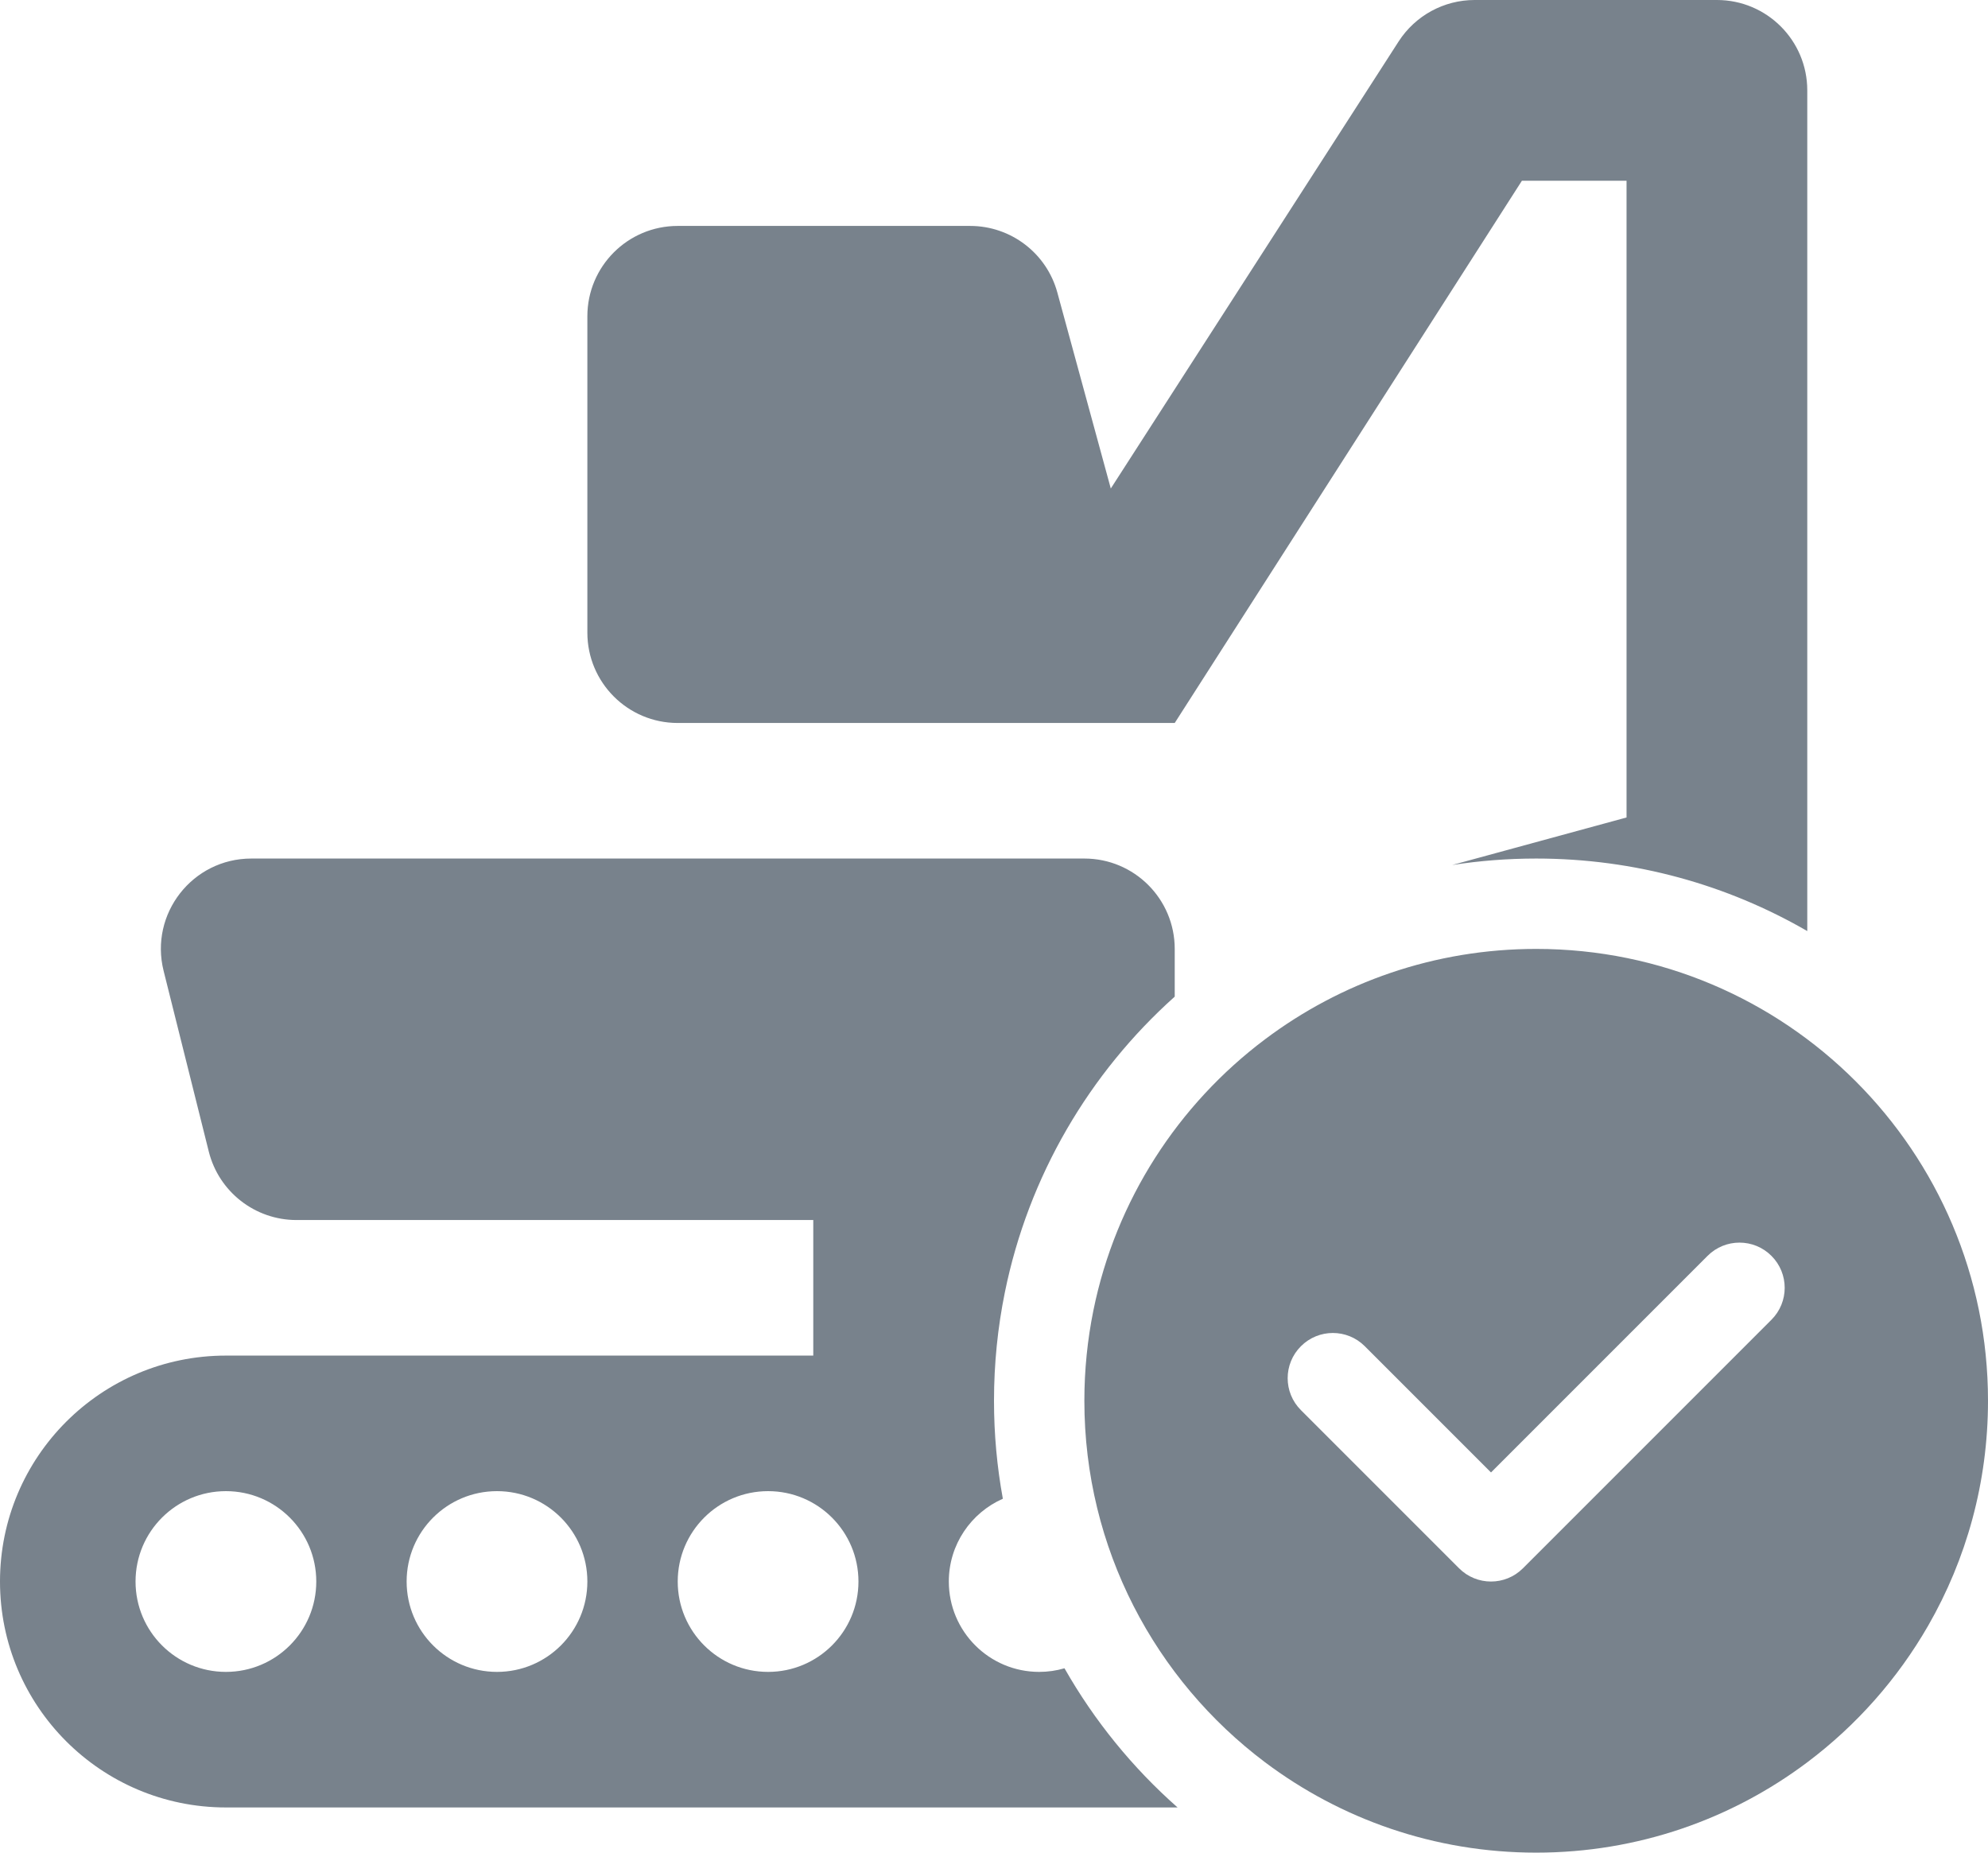
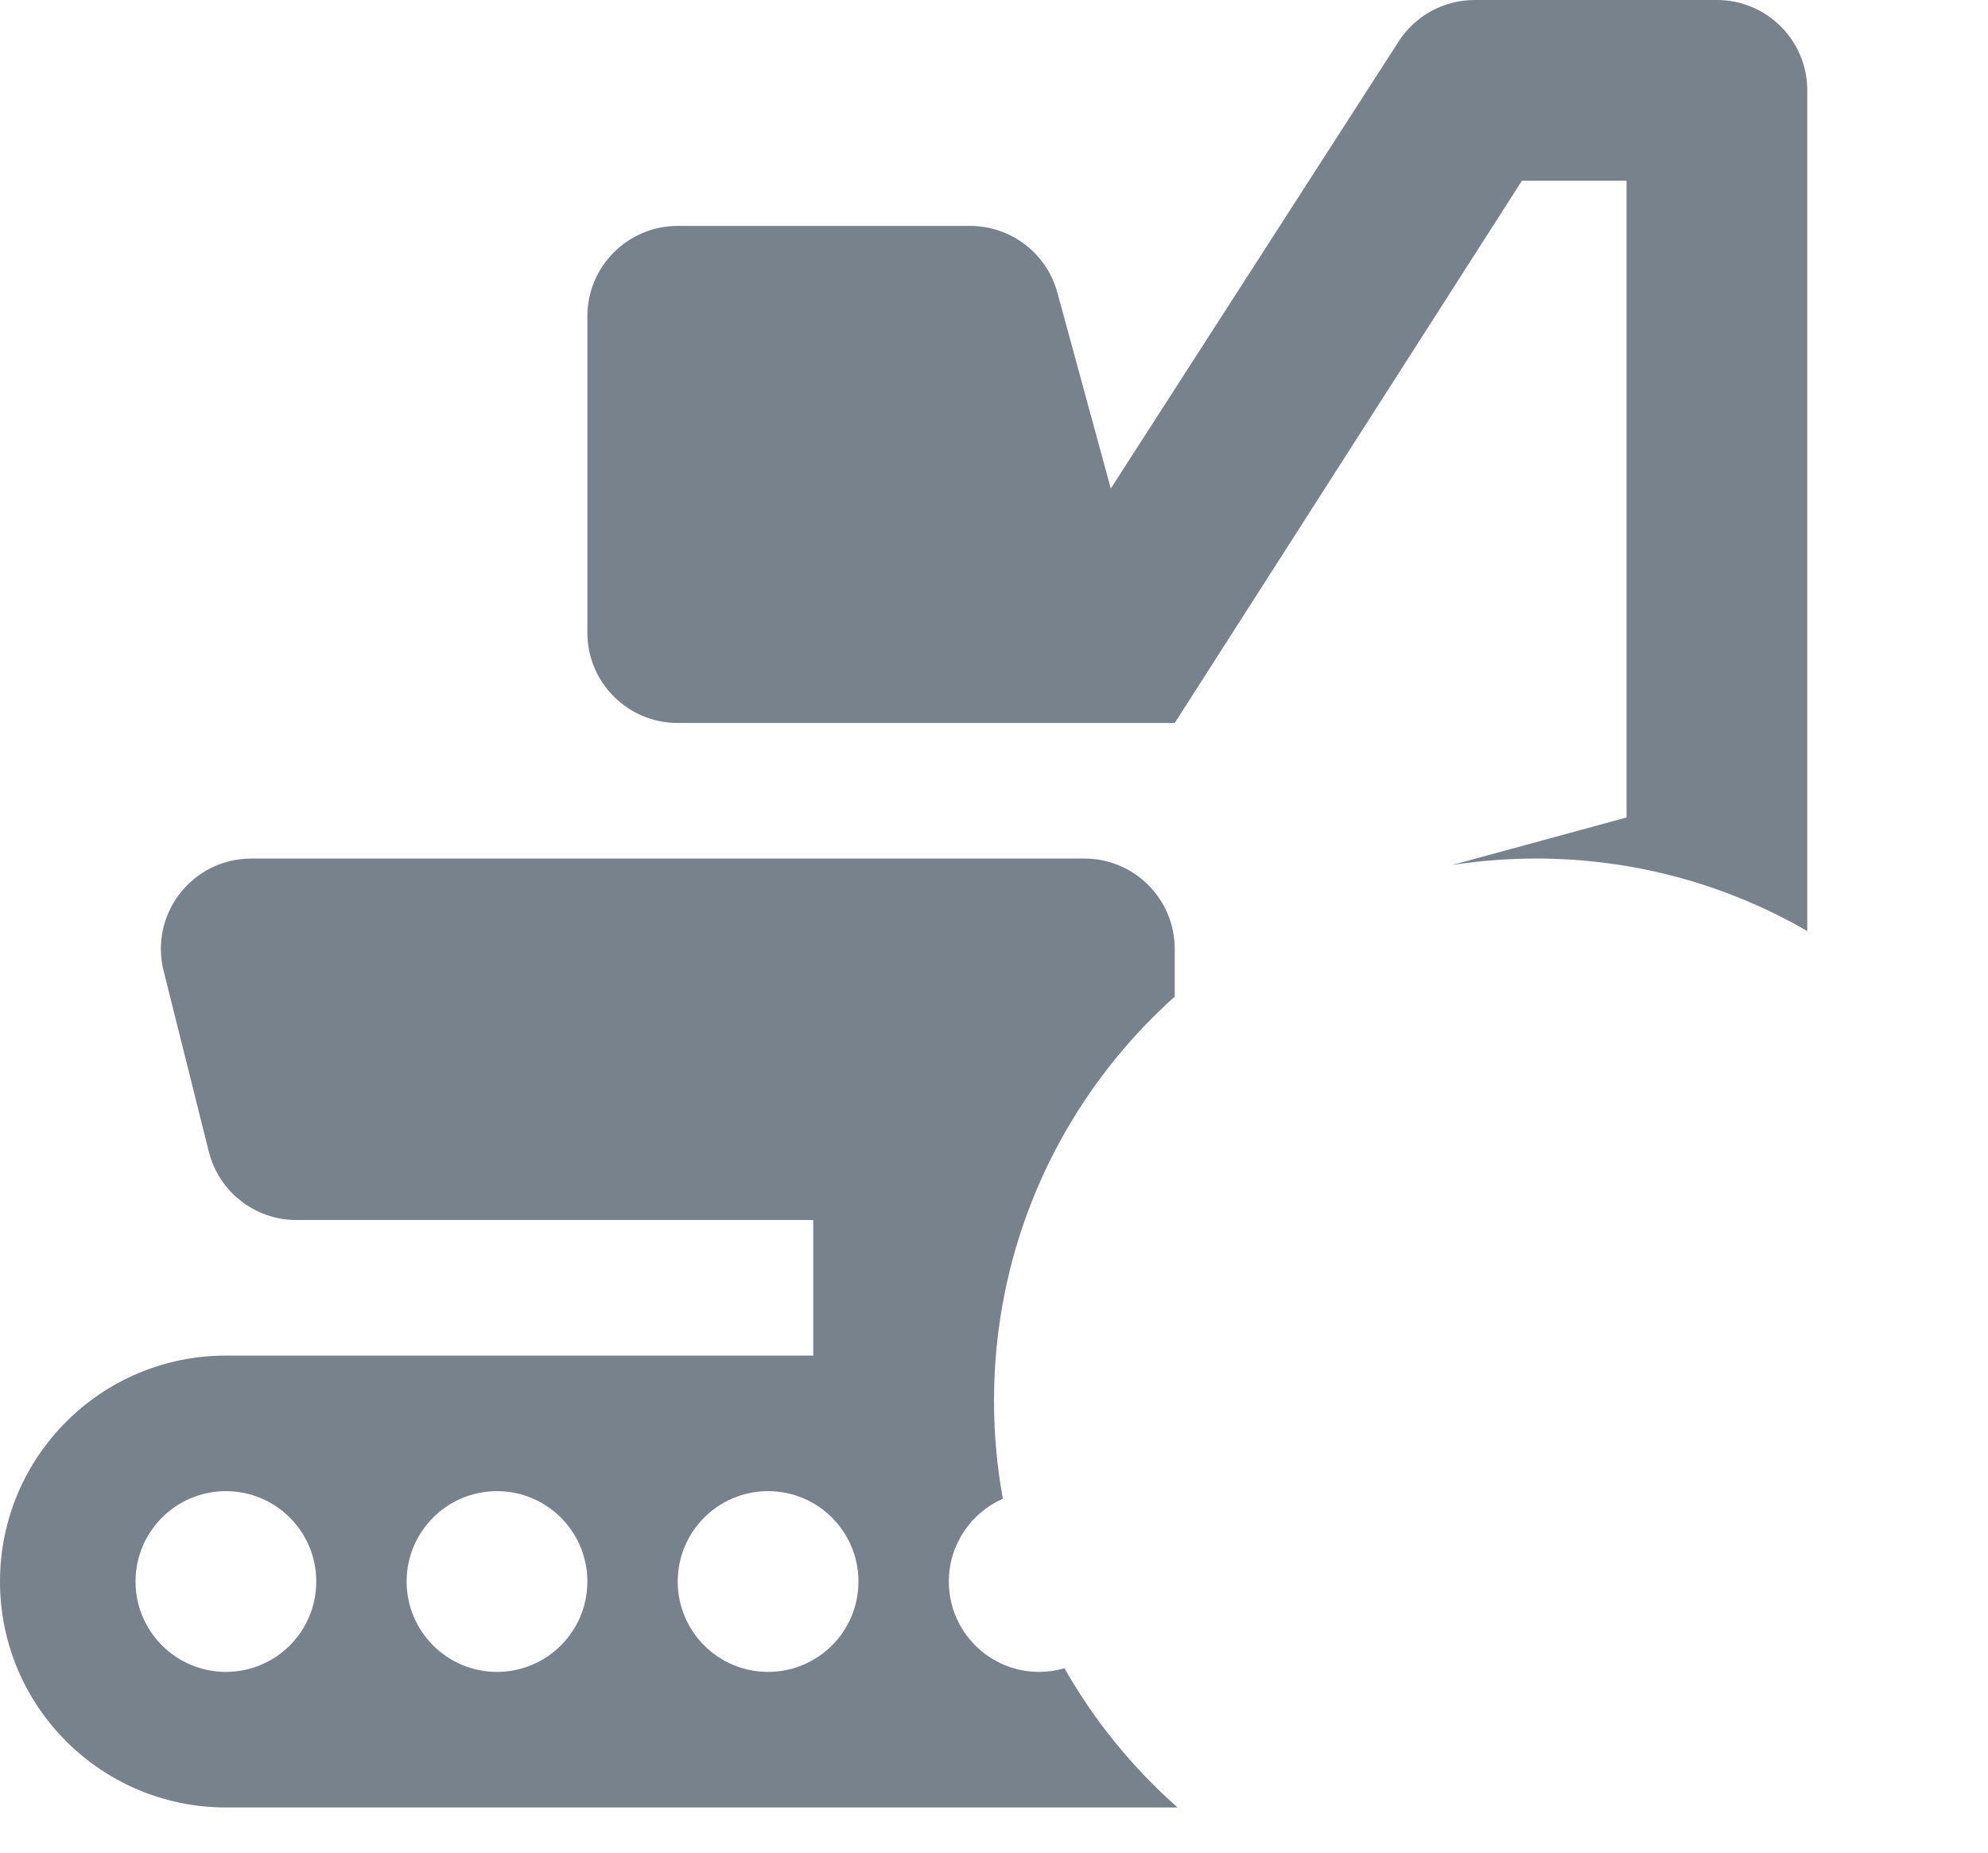
<svg xmlns="http://www.w3.org/2000/svg" width="44" height="41" viewBox="0 0 44 41" fill="none">
-   <path fill-rule="evenodd" clip-rule="evenodd" d="M24 31C24 34.271 25.571 37.175 27.999 39C29.671 40.256 31.748 41 34 41C36.252 41 38.33 40.256 40.001 39C41.085 38.186 41.998 37.156 42.677 35.975C43.519 34.51 44 32.811 44 31C44 25.477 39.523 21 34 21C31.748 21 29.671 21.744 27.999 23C26.079 24.442 24.695 26.56 24.2 29C24.069 29.646 24 30.315 24 31ZM39.207 29.207C39.598 28.817 39.598 28.183 39.207 27.793C38.817 27.402 38.183 27.402 37.793 27.793L33 32.586L30.207 29.793C29.817 29.402 29.183 29.402 28.793 29.793C28.402 30.183 28.402 30.817 28.793 31.207L32.293 34.707C32.683 35.098 33.317 35.098 33.707 34.707L39.207 29.207Z" fill="#78828C" />
  <path fill-rule="evenodd" clip-rule="evenodd" d="M30.956 0.917C31.325 0.345 31.958 0 32.638 0H38C39.105 0 40 0.895 40 2L40 20.605C38.235 19.584 36.186 19 34 19C33.368 19 32.747 19.049 32.141 19.143L36 18.091V4H33.684L26 16H15C13.895 16 13 15.105 13 14V7C13 5.895 13.895 5 15 5H21.472C22.374 5 23.165 5.604 23.402 6.474L24.585 10.811L30.956 0.917ZM26 22.056V21C26 19.895 25.105 19 24 19H5.562C4.26 19 3.306 20.223 3.621 21.485L4.621 25.485C4.844 26.375 5.644 27 6.562 27H18V30H5C2.239 30 0 32.239 0 35C0 37.761 2.239 40 5 40L26.063 40C25.069 39.123 24.221 38.082 23.56 36.92C23.383 36.972 23.195 37 23 37C21.895 37 21 36.105 21 35C21 34.182 21.492 33.478 22.196 33.168C22.067 32.465 22 31.74 22 31C22 30.181 22.082 29.379 22.24 28.602C22.764 26.02 24.115 23.743 26 22.056ZM7 35C7 36.105 6.105 37 5 37C3.895 37 3 36.105 3 35C3 33.895 3.895 33 5 33C6.105 33 7 33.895 7 35ZM19 35C19 36.105 18.105 37 17 37C15.895 37 15 36.105 15 35C15 33.895 15.895 33 17 33C18.105 33 19 33.895 19 35ZM13 35C13 36.105 12.105 37 11 37C9.895 37 9 36.105 9 35C9 33.895 9.895 33 11 33C12.105 33 13 33.895 13 35Z" fill="#78828C" />
</svg>